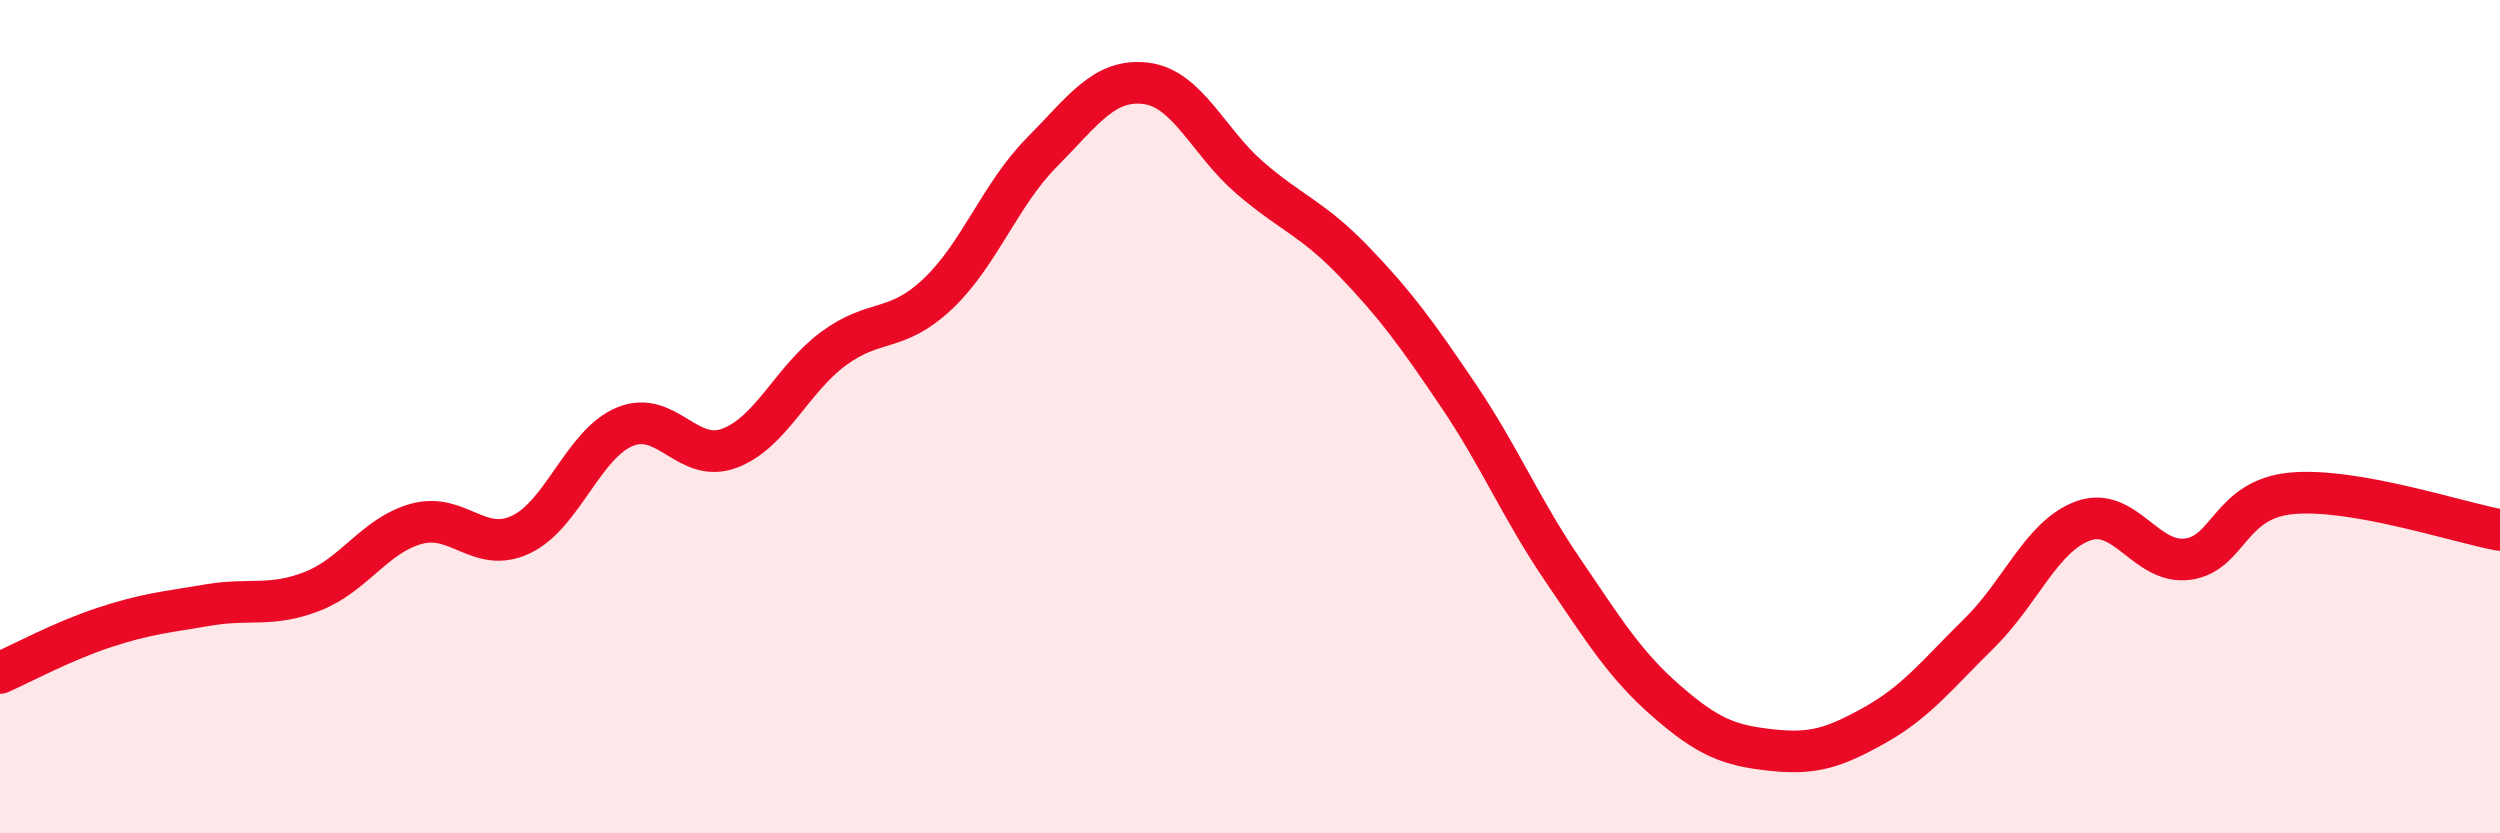
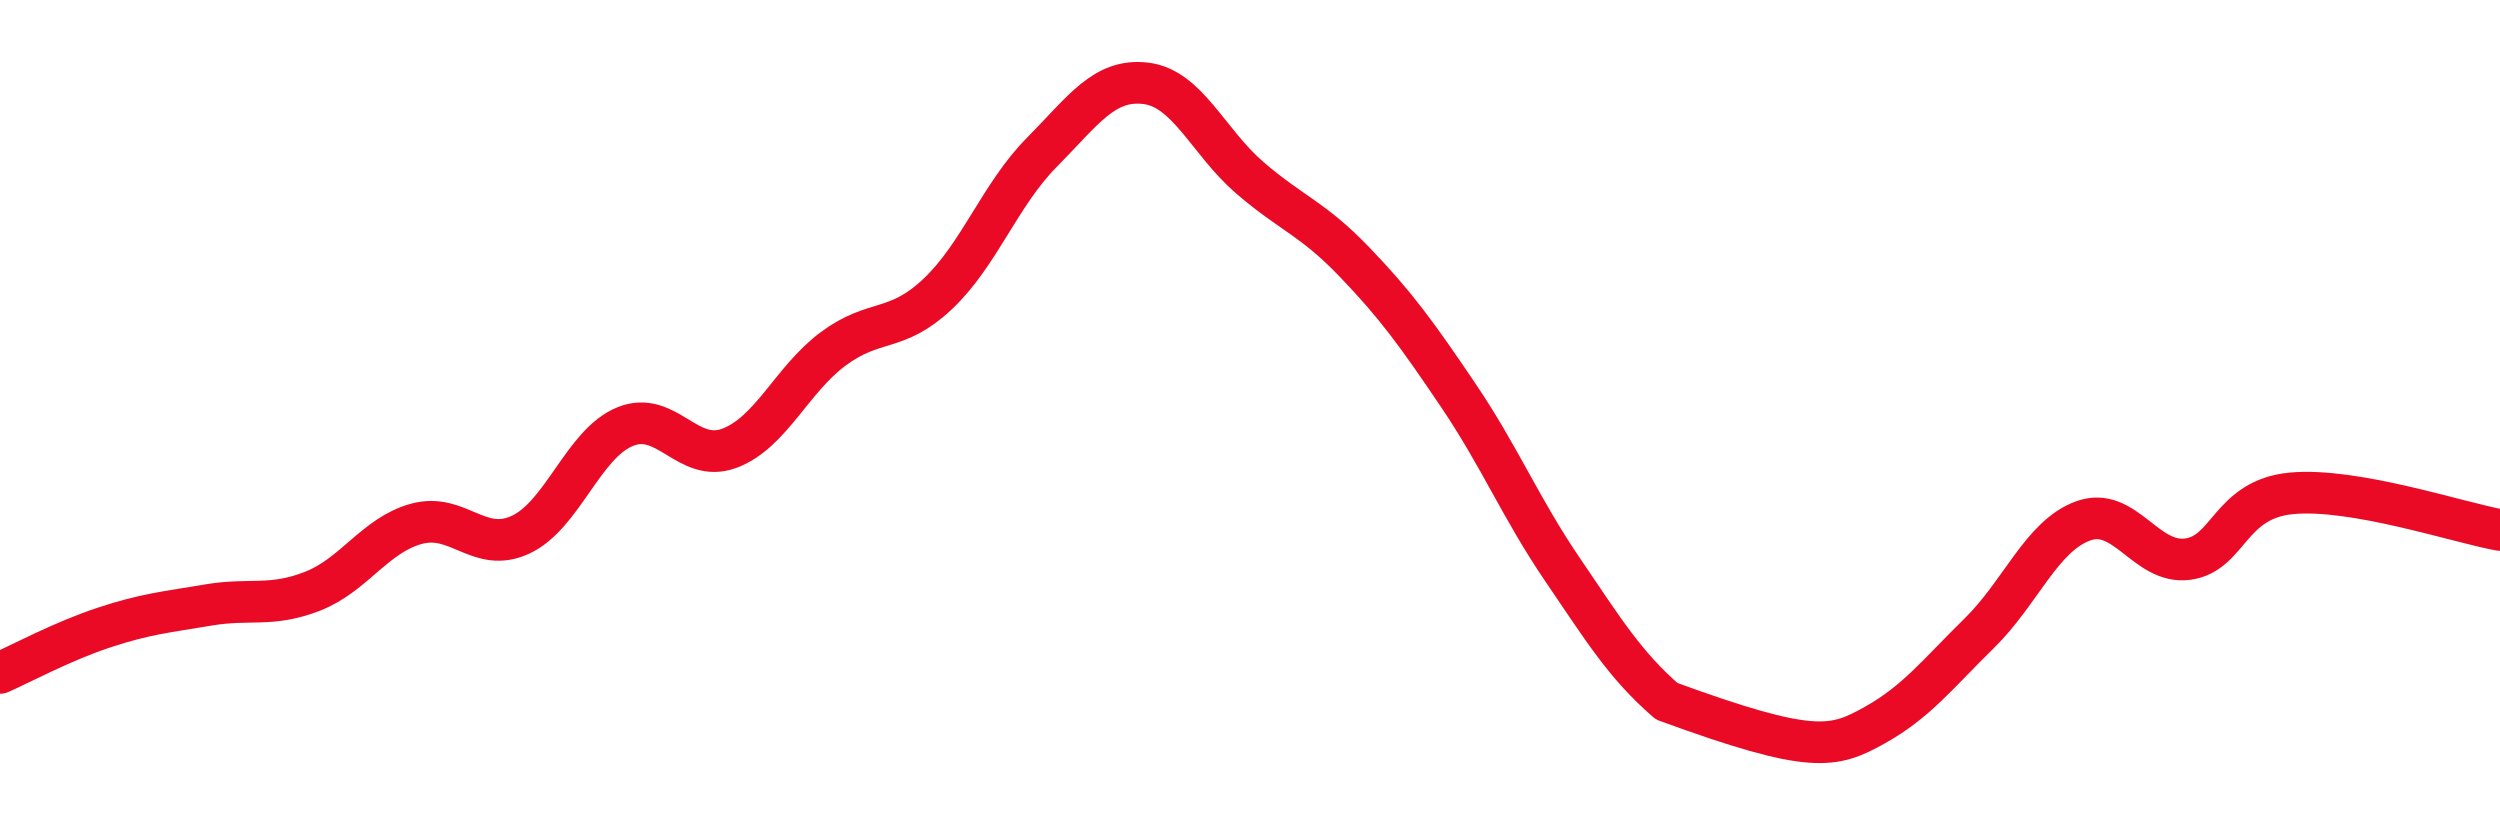
<svg xmlns="http://www.w3.org/2000/svg" width="60" height="20" viewBox="0 0 60 20">
-   <path d="M 0,16.15 C 0.5,15.93 1.5,15.39 2.5,15.06 C 3.5,14.73 4,14.69 5,14.52 C 6,14.35 6.5,14.58 7.5,14.19 C 8.5,13.8 9,12.84 10,12.57 C 11,12.3 11.5,13.3 12.5,12.83 C 13.5,12.36 14,10.65 15,10.24 C 16,9.83 16.5,11.13 17.5,10.76 C 18.5,10.39 19,9.11 20,8.37 C 21,7.63 21.5,8 22.5,7.06 C 23.5,6.12 24,4.67 25,3.66 C 26,2.65 26.5,1.88 27.5,2 C 28.5,2.12 29,3.41 30,4.27 C 31,5.13 31.5,5.24 32.5,6.28 C 33.5,7.32 34,8.01 35,9.49 C 36,10.97 36.5,12.2 37.5,13.67 C 38.5,15.14 39,15.96 40,16.83 C 41,17.7 41.5,17.89 42.5,18 C 43.5,18.11 44,17.96 45,17.4 C 46,16.84 46.5,16.18 47.5,15.2 C 48.5,14.22 49,12.86 50,12.5 C 51,12.14 51.5,13.55 52.5,13.42 C 53.5,13.29 53.5,11.98 55,11.84 C 56.5,11.7 59,12.54 60,12.72L60 20L0 20Z" fill="#EB0A25" opacity="0.1" stroke-linecap="round" stroke-linejoin="round" />
-   <path d="M 0,16.15 C 0.5,15.93 1.5,15.39 2.5,15.06 C 3.5,14.73 4,14.69 5,14.52 C 6,14.35 6.5,14.58 7.5,14.19 C 8.5,13.8 9,12.84 10,12.57 C 11,12.3 11.5,13.3 12.5,12.83 C 13.5,12.36 14,10.65 15,10.24 C 16,9.83 16.5,11.13 17.5,10.76 C 18.5,10.39 19,9.11 20,8.37 C 21,7.63 21.5,8 22.5,7.06 C 23.5,6.12 24,4.67 25,3.66 C 26,2.65 26.5,1.88 27.5,2 C 28.5,2.12 29,3.41 30,4.27 C 31,5.13 31.5,5.24 32.5,6.28 C 33.5,7.32 34,8.01 35,9.49 C 36,10.97 36.5,12.2 37.5,13.67 C 38.5,15.14 39,15.96 40,16.83 C 41,17.7 41.5,17.89 42.5,18 C 43.5,18.11 44,17.96 45,17.4 C 46,16.84 46.5,16.18 47.5,15.2 C 48.5,14.22 49,12.86 50,12.5 C 51,12.14 51.5,13.55 52.5,13.42 C 53.5,13.29 53.5,11.98 55,11.84 C 56.5,11.7 59,12.54 60,12.72" stroke="#EB0A25" stroke-width="1" fill="none" stroke-linecap="round" stroke-linejoin="round" />
+   <path d="M 0,16.15 C 0.5,15.93 1.5,15.39 2.5,15.06 C 3.5,14.73 4,14.69 5,14.52 C 6,14.35 6.5,14.58 7.5,14.19 C 8.5,13.8 9,12.84 10,12.57 C 11,12.3 11.5,13.3 12.5,12.83 C 13.5,12.36 14,10.65 15,10.24 C 16,9.83 16.5,11.13 17.5,10.76 C 18.5,10.39 19,9.11 20,8.37 C 21,7.63 21.5,8 22.5,7.06 C 23.5,6.12 24,4.67 25,3.66 C 26,2.65 26.5,1.88 27.5,2 C 28.5,2.12 29,3.41 30,4.27 C 31,5.13 31.5,5.24 32.5,6.28 C 33.5,7.32 34,8.01 35,9.49 C 36,10.97 36.5,12.2 37.5,13.67 C 38.5,15.14 39,15.96 40,16.83 C 43.5,18.11 44,17.96 45,17.4 C 46,16.84 46.5,16.18 47.5,15.2 C 48.5,14.22 49,12.86 50,12.5 C 51,12.14 51.5,13.55 52.5,13.42 C 53.5,13.29 53.5,11.98 55,11.84 C 56.5,11.7 59,12.54 60,12.72" stroke="#EB0A25" stroke-width="1" fill="none" stroke-linecap="round" stroke-linejoin="round" />
</svg>